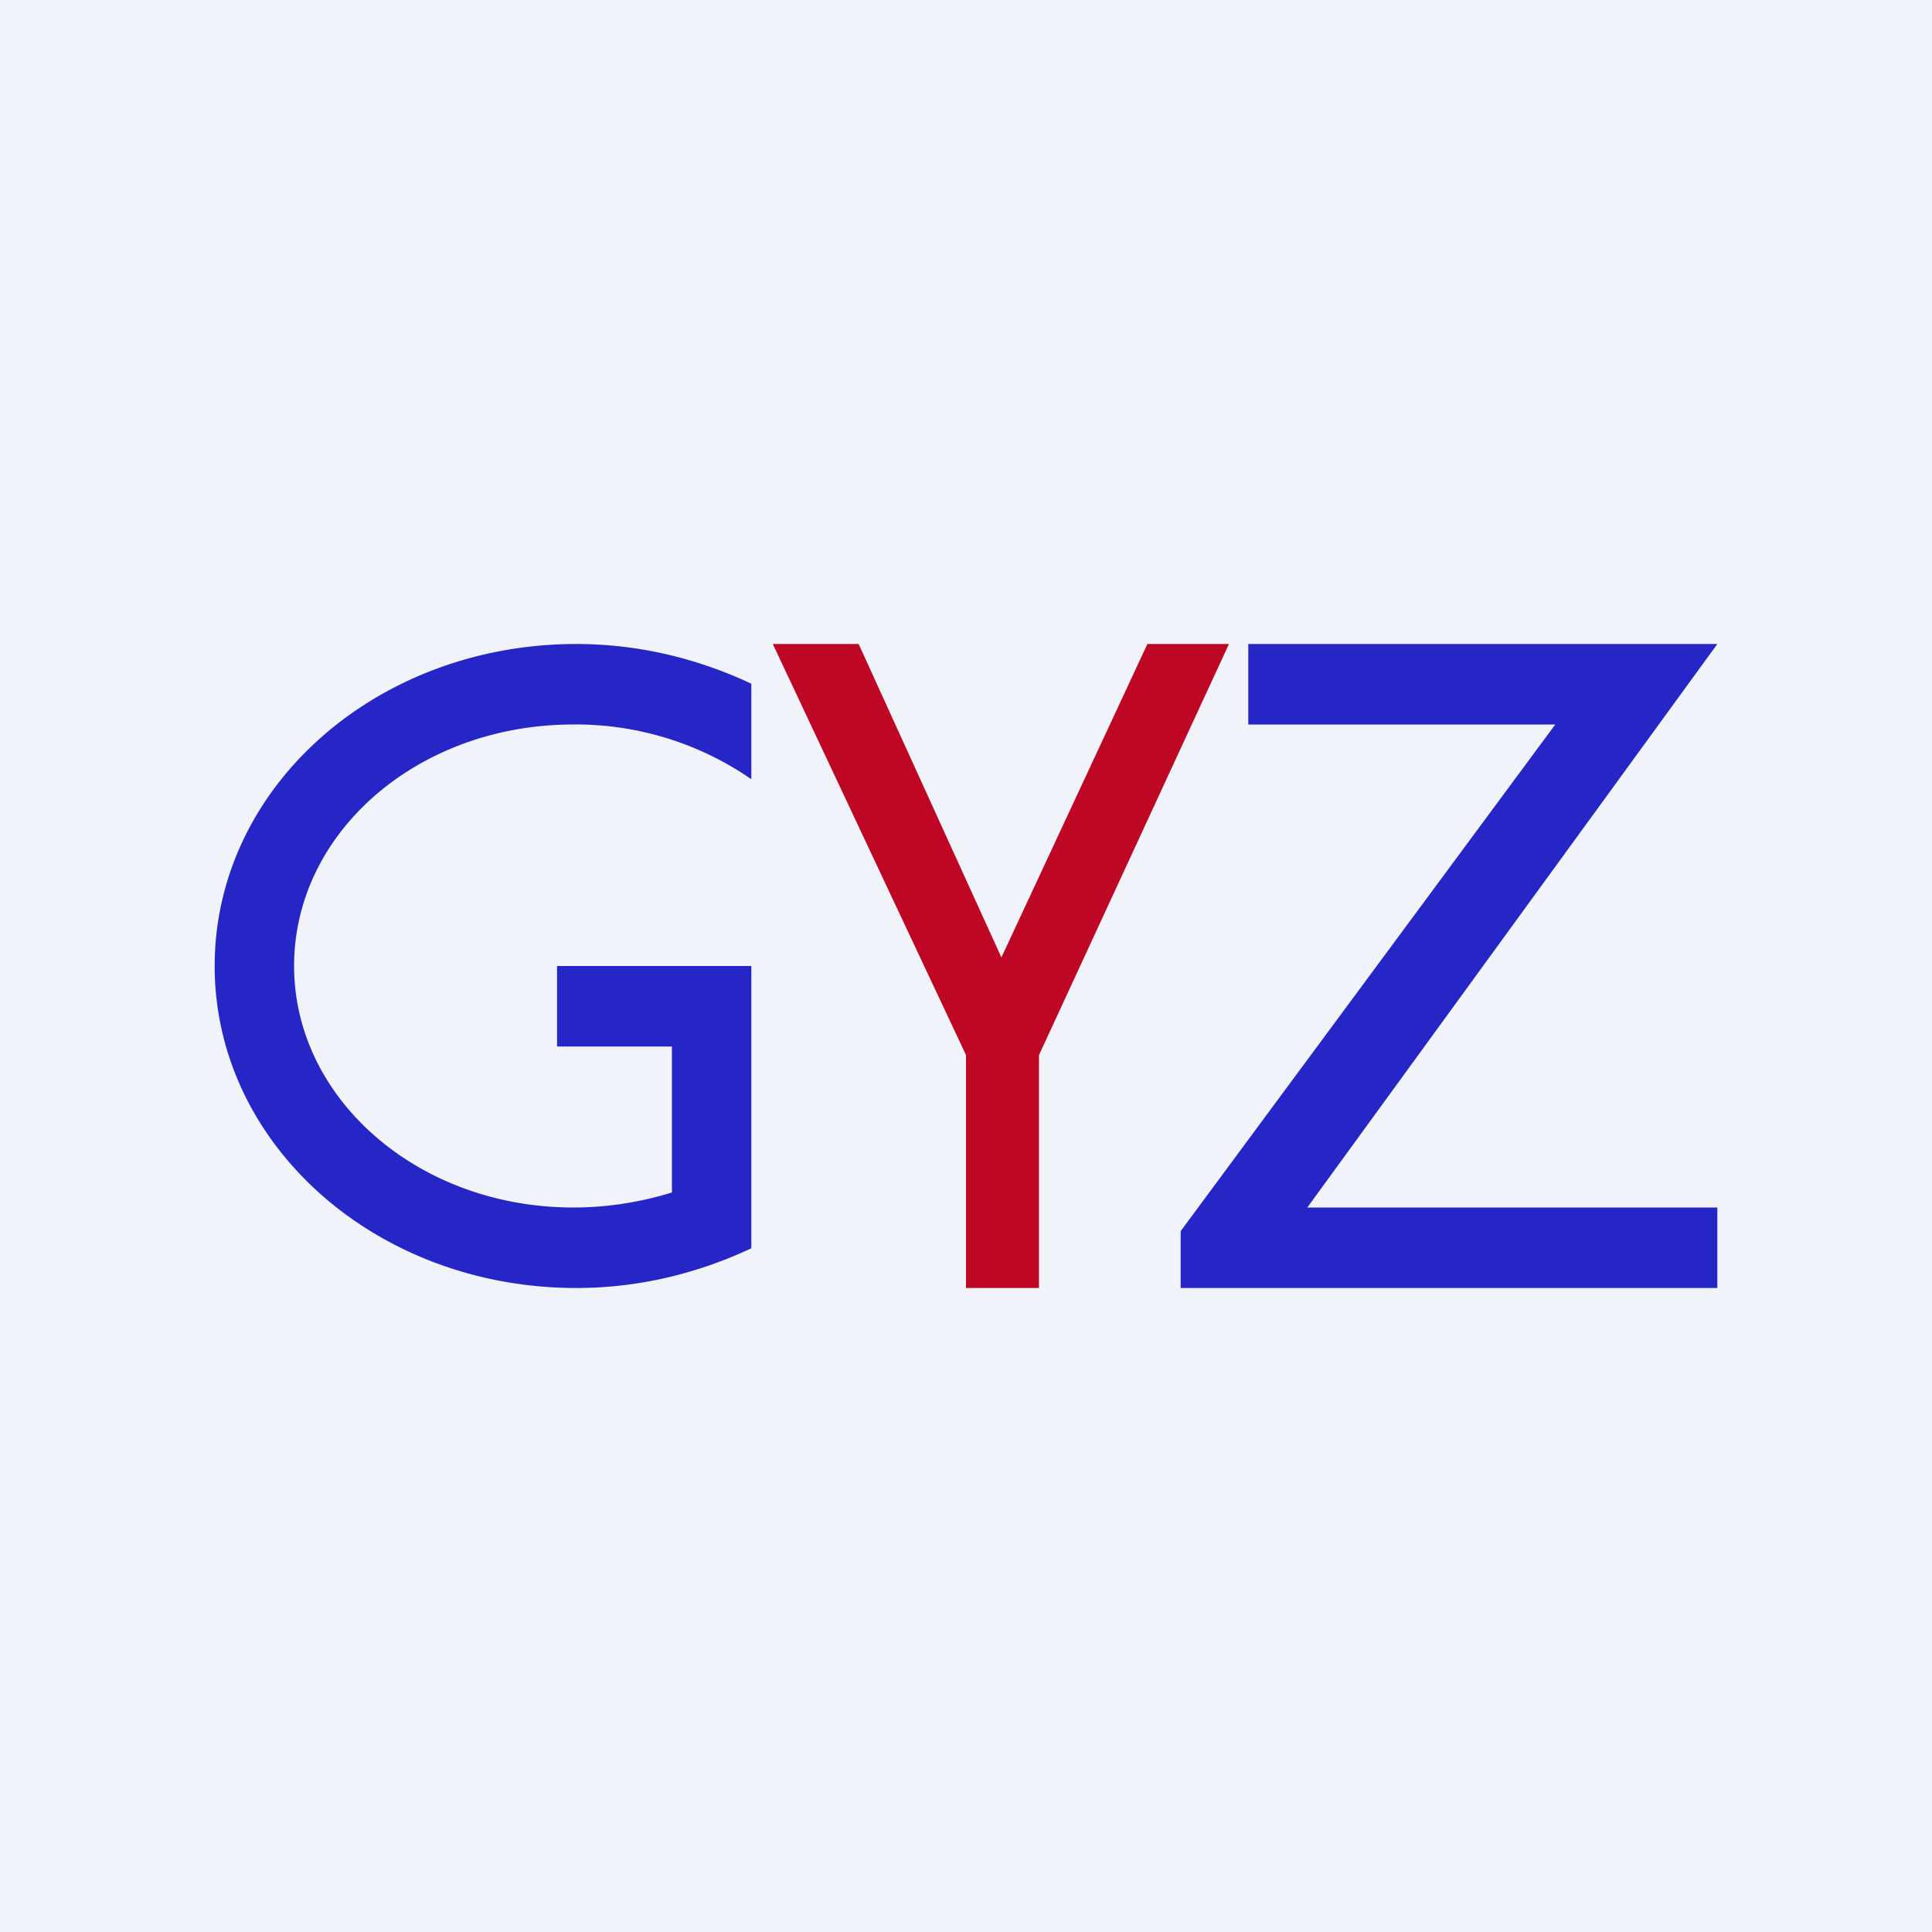
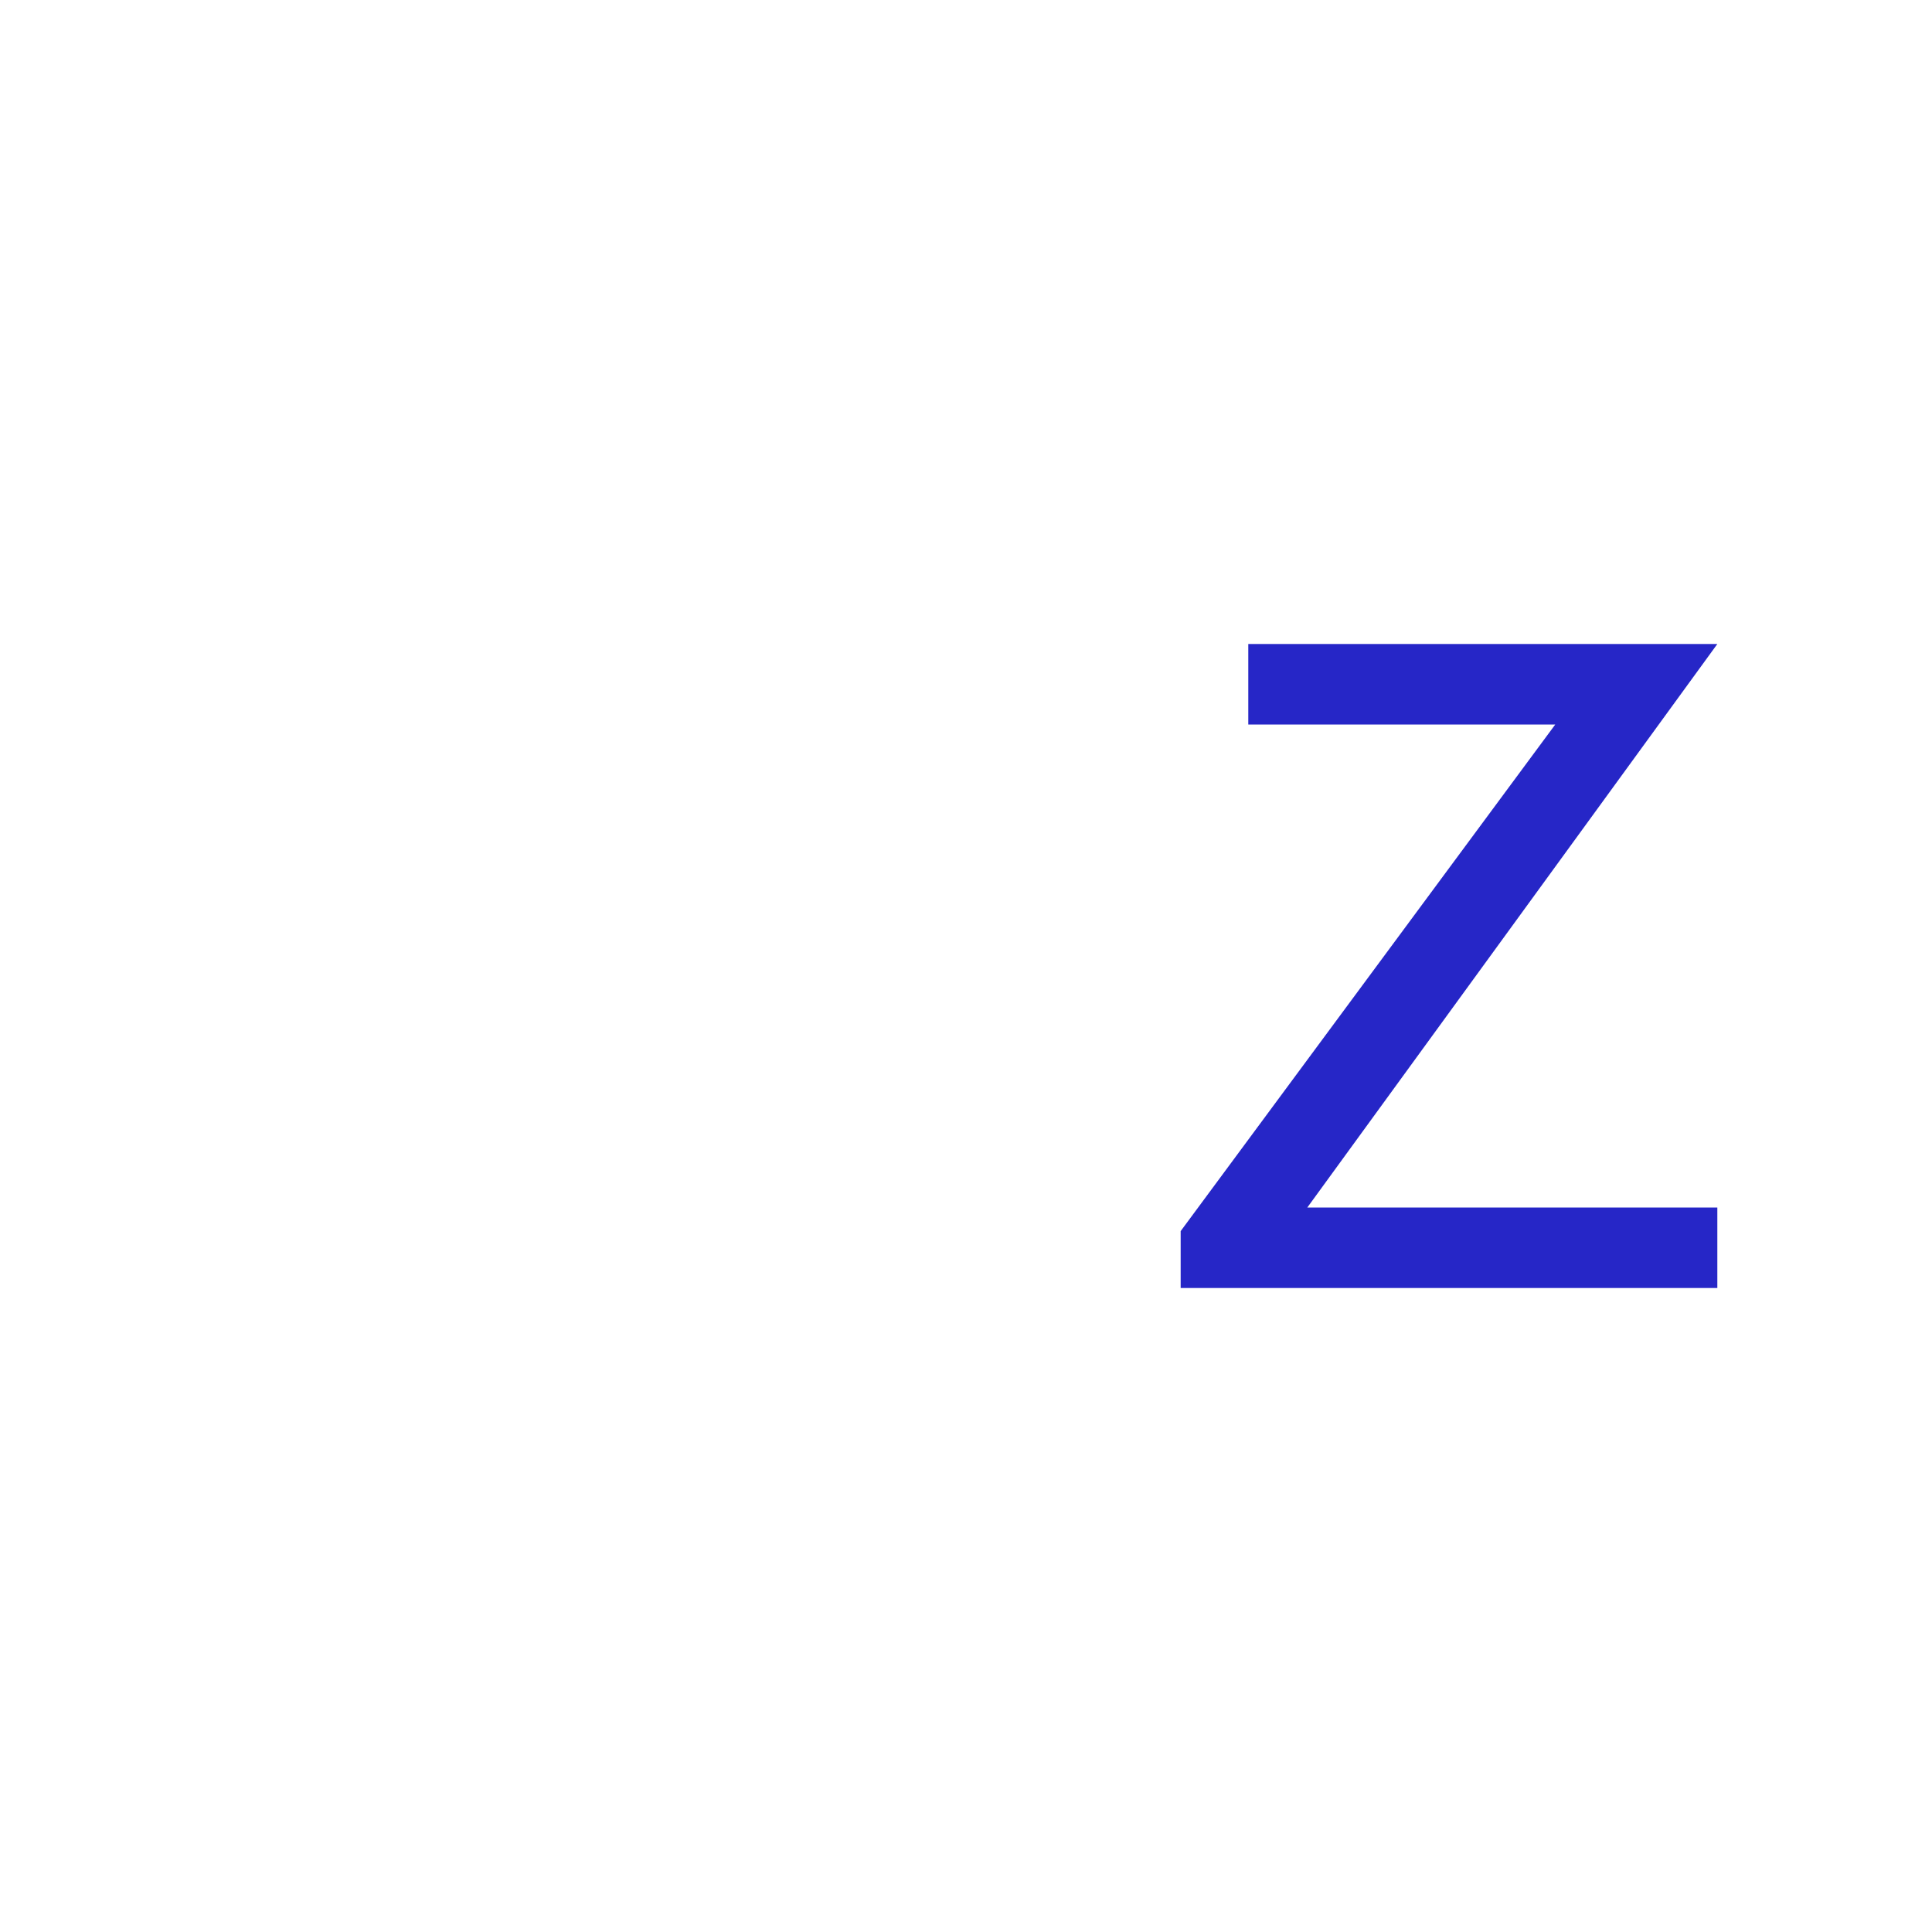
<svg xmlns="http://www.w3.org/2000/svg" width="18" height="18" viewBox="0 0 18 18">
-   <path fill="#F0F3FA" d="M0 0h18v18H0z" />
-   <path d="M7 11.63c-.49.23-1.04.37-1.63.37C3.5 12 2 10.66 2 9s1.5-3 3.37-3c.59 0 1.14.14 1.63.37v.89a2.87 2.87 0 0 0-1.66-.51c-1.44 0-2.6 1-2.6 2.25 0 1.24 1.16 2.25 2.6 2.25.32 0 .63-.05.92-.14V9.75H5.19V9H7v2.63Z" fill="#2626C7" />
-   <path d="M9 9.83 7.2 6H8l1.33 2.92L10.69 6h.76L9.68 9.83V12H9V9.83Z" fill="#BD0725" />
  <path d="M11.63 6v.75h2.86L11 11.47V12h5v-.75h-3.82L16 6h-4.38Z" fill="#2626C7" />
</svg>